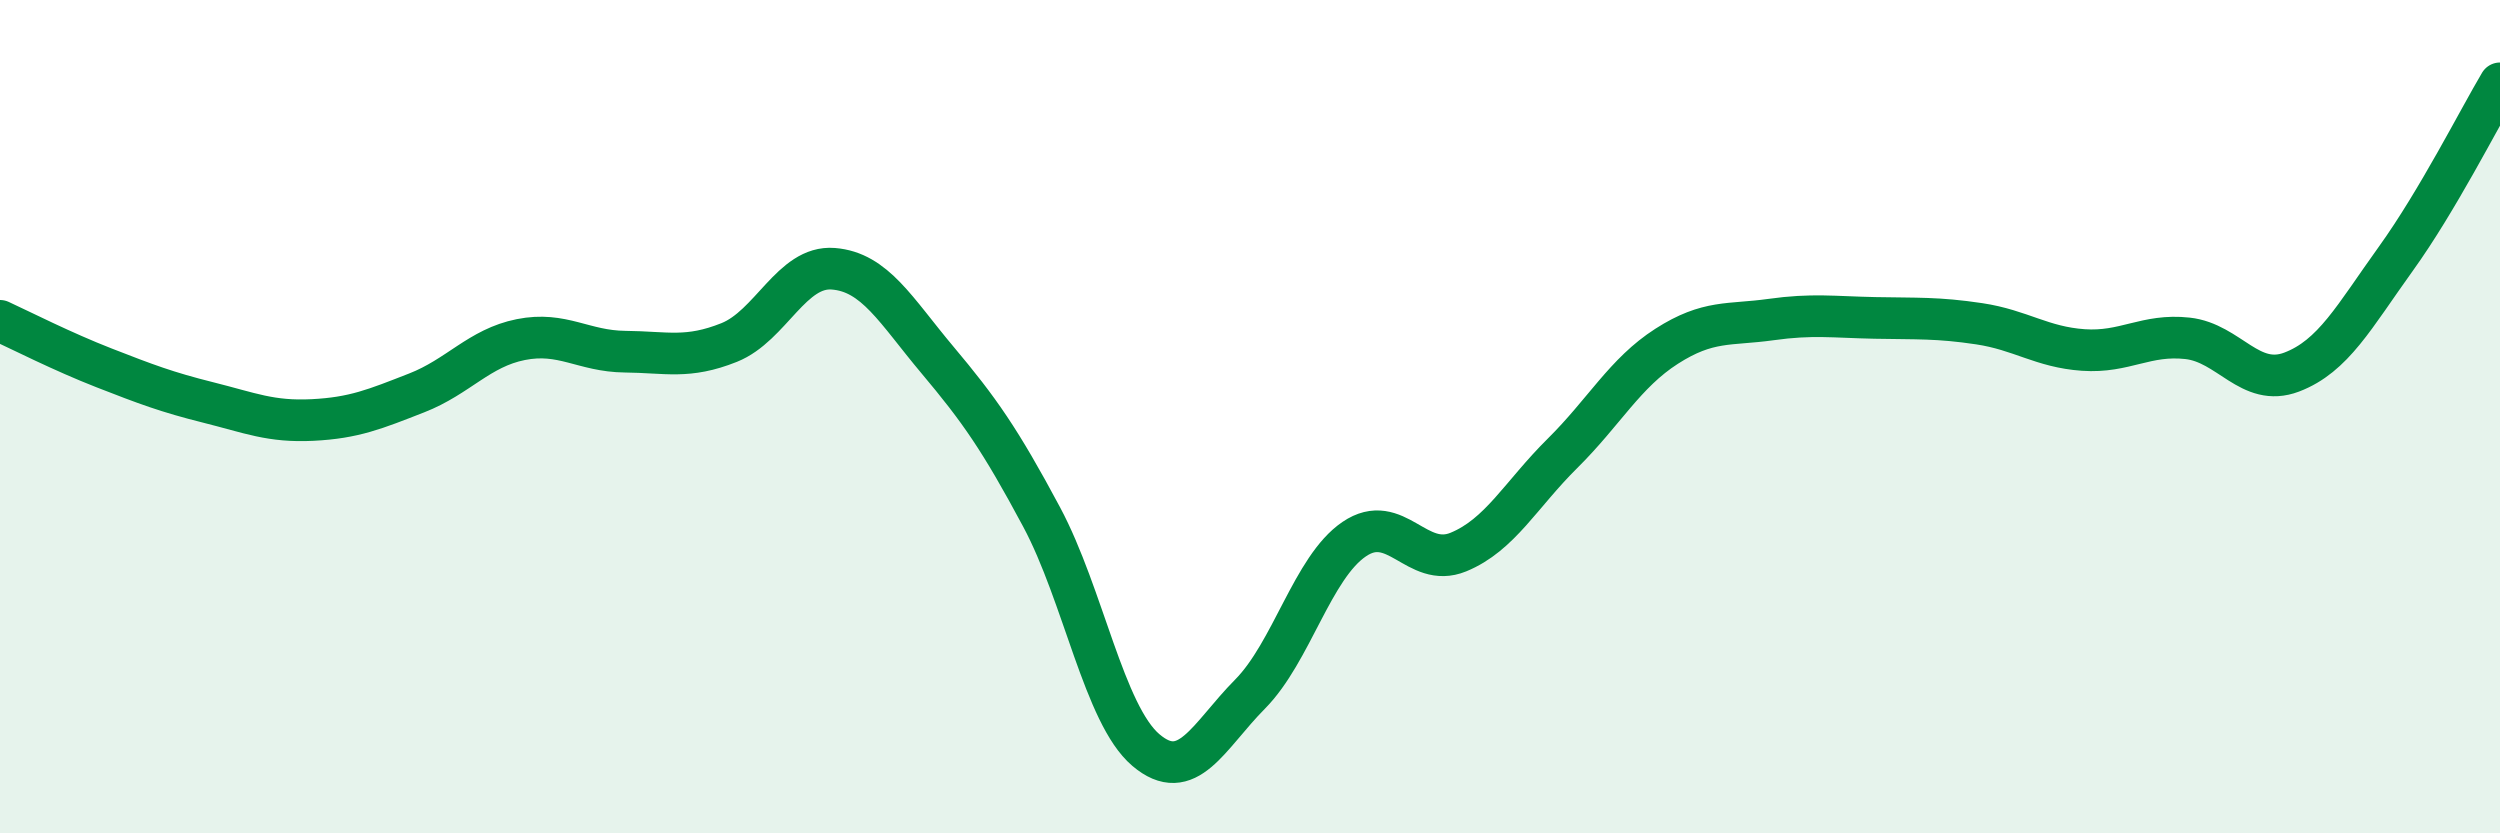
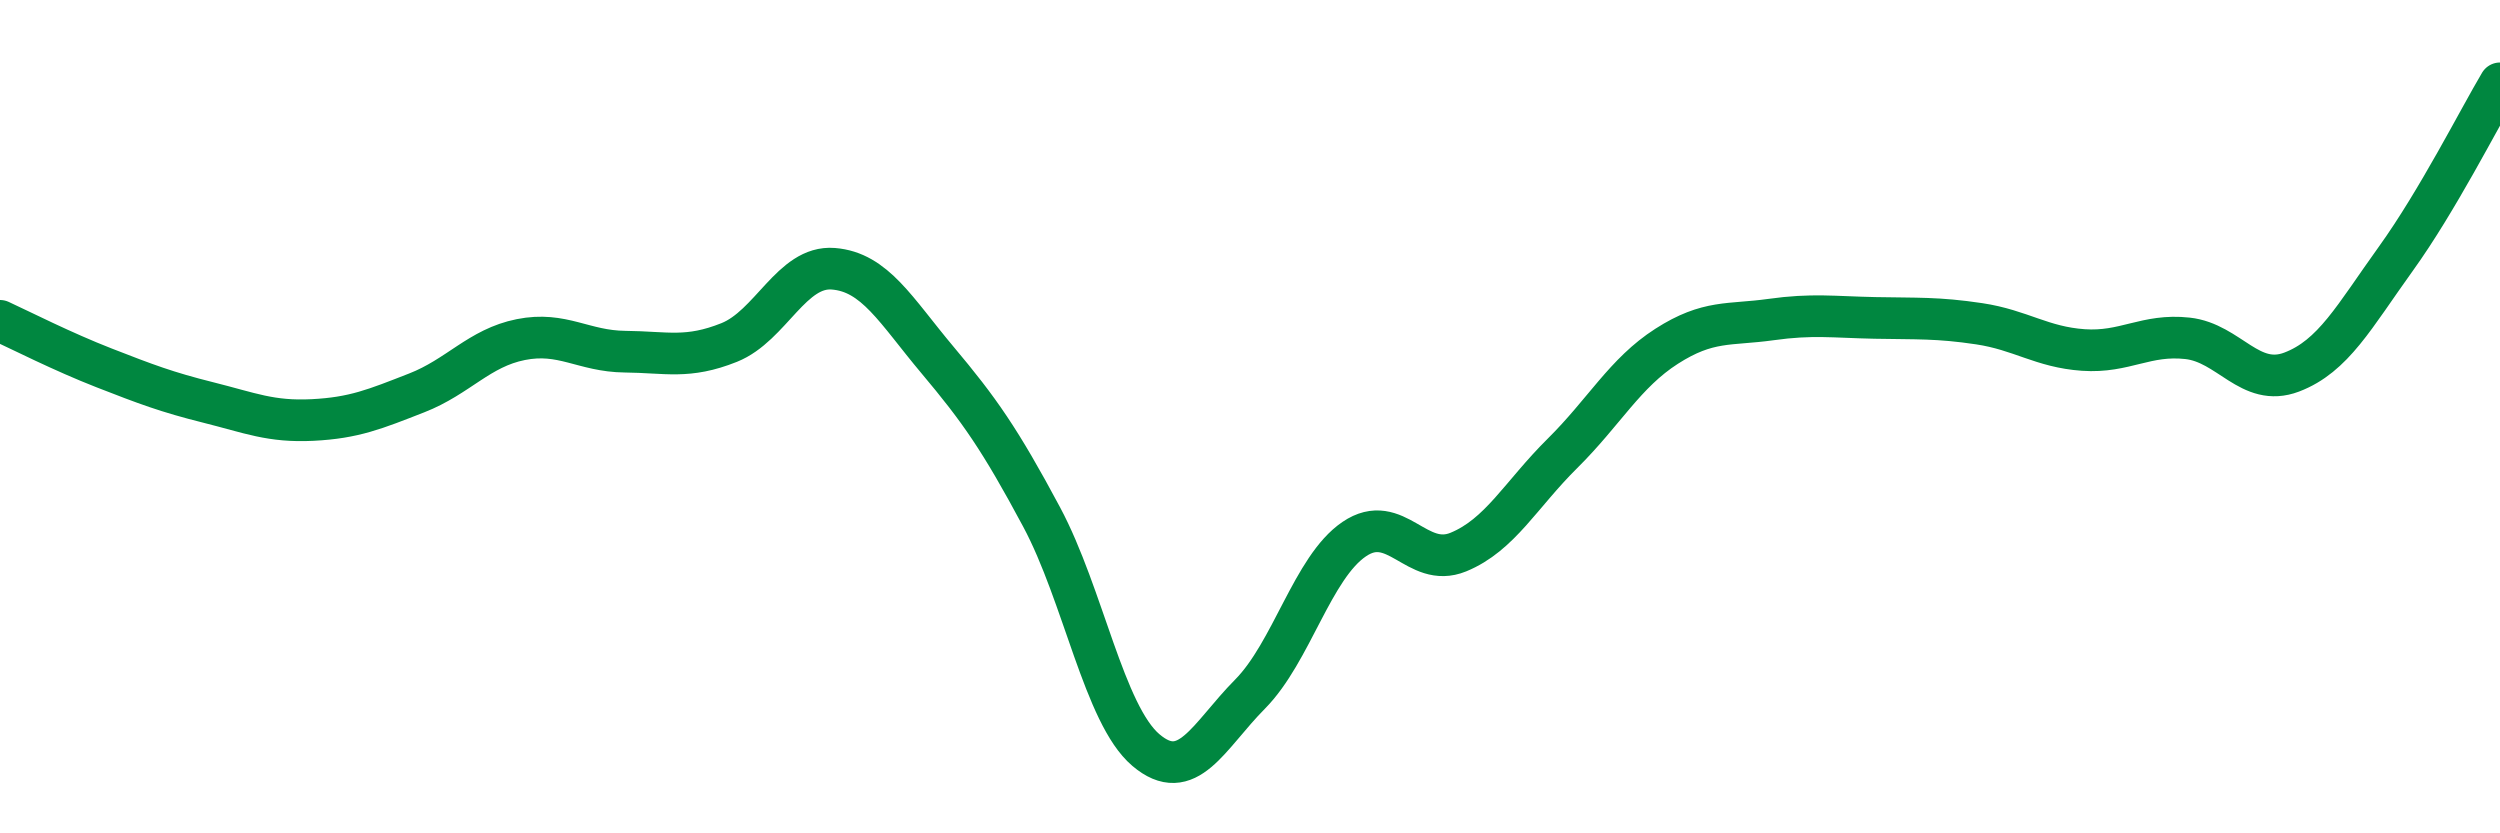
<svg xmlns="http://www.w3.org/2000/svg" width="60" height="20" viewBox="0 0 60 20">
-   <path d="M 0,7.7 C 0.5,7.93 1.5,8.44 2.5,8.83 C 3.5,9.22 4,9.41 5,9.66 C 6,9.91 6.5,10.13 7.5,10.08 C 8.5,10.03 9,9.82 10,9.43 C 11,9.04 11.5,8.35 12.5,8.15 C 13.5,7.95 14,8.43 15,8.44 C 16,8.45 16.5,8.62 17.5,8.22 C 18.5,7.82 19,6.37 20,6.45 C 21,6.53 21.5,7.45 22.5,8.64 C 23.5,9.83 24,10.54 25,12.41 C 26,14.28 26.5,17.15 27.5,18 C 28.5,18.85 29,17.67 30,16.66 C 31,15.65 31.5,13.62 32.5,12.94 C 33.5,12.26 34,13.66 35,13.25 C 36,12.84 36.5,11.87 37.5,10.88 C 38.5,9.89 39,8.95 40,8.31 C 41,7.67 41.5,7.81 42.5,7.67 C 43.5,7.53 44,7.61 45,7.63 C 46,7.65 46.5,7.62 47.5,7.77 C 48.5,7.92 49,8.33 50,8.4 C 51,8.47 51.5,8.01 52.5,8.12 C 53.5,8.23 54,9.31 55,8.93 C 56,8.55 56.5,7.6 57.5,6.21 C 58.5,4.82 59.5,2.84 60,2L60 20L0 20Z" fill="#008740" opacity="0.1" stroke-linecap="round" stroke-linejoin="round" />
  <path d="M 0,7.7 C 0.5,7.93 1.5,8.44 2.5,8.83 C 3.5,9.22 4,9.41 5,9.66 C 6,9.91 6.5,10.13 7.5,10.08 C 8.5,10.03 9,9.82 10,9.43 C 11,9.04 11.5,8.35 12.5,8.15 C 13.5,7.95 14,8.43 15,8.44 C 16,8.45 16.5,8.62 17.5,8.22 C 18.5,7.82 19,6.37 20,6.45 C 21,6.53 21.5,7.45 22.5,8.64 C 23.5,9.83 24,10.54 25,12.41 C 26,14.28 26.5,17.15 27.5,18 C 28.5,18.85 29,17.67 30,16.66 C 31,15.65 31.5,13.62 32.5,12.94 C 33.5,12.26 34,13.66 35,13.25 C 36,12.84 36.5,11.87 37.5,10.88 C 38.5,9.89 39,8.95 40,8.31 C 41,7.67 41.5,7.81 42.5,7.67 C 43.5,7.53 44,7.61 45,7.63 C 46,7.65 46.5,7.62 47.5,7.77 C 48.5,7.92 49,8.33 50,8.4 C 51,8.47 51.5,8.01 52.5,8.12 C 53.5,8.23 54,9.31 55,8.93 C 56,8.55 56.5,7.6 57.5,6.21 C 58.5,4.82 59.5,2.84 60,2" stroke="#008740" stroke-width="1" fill="none" stroke-linecap="round" stroke-linejoin="round" />
</svg>